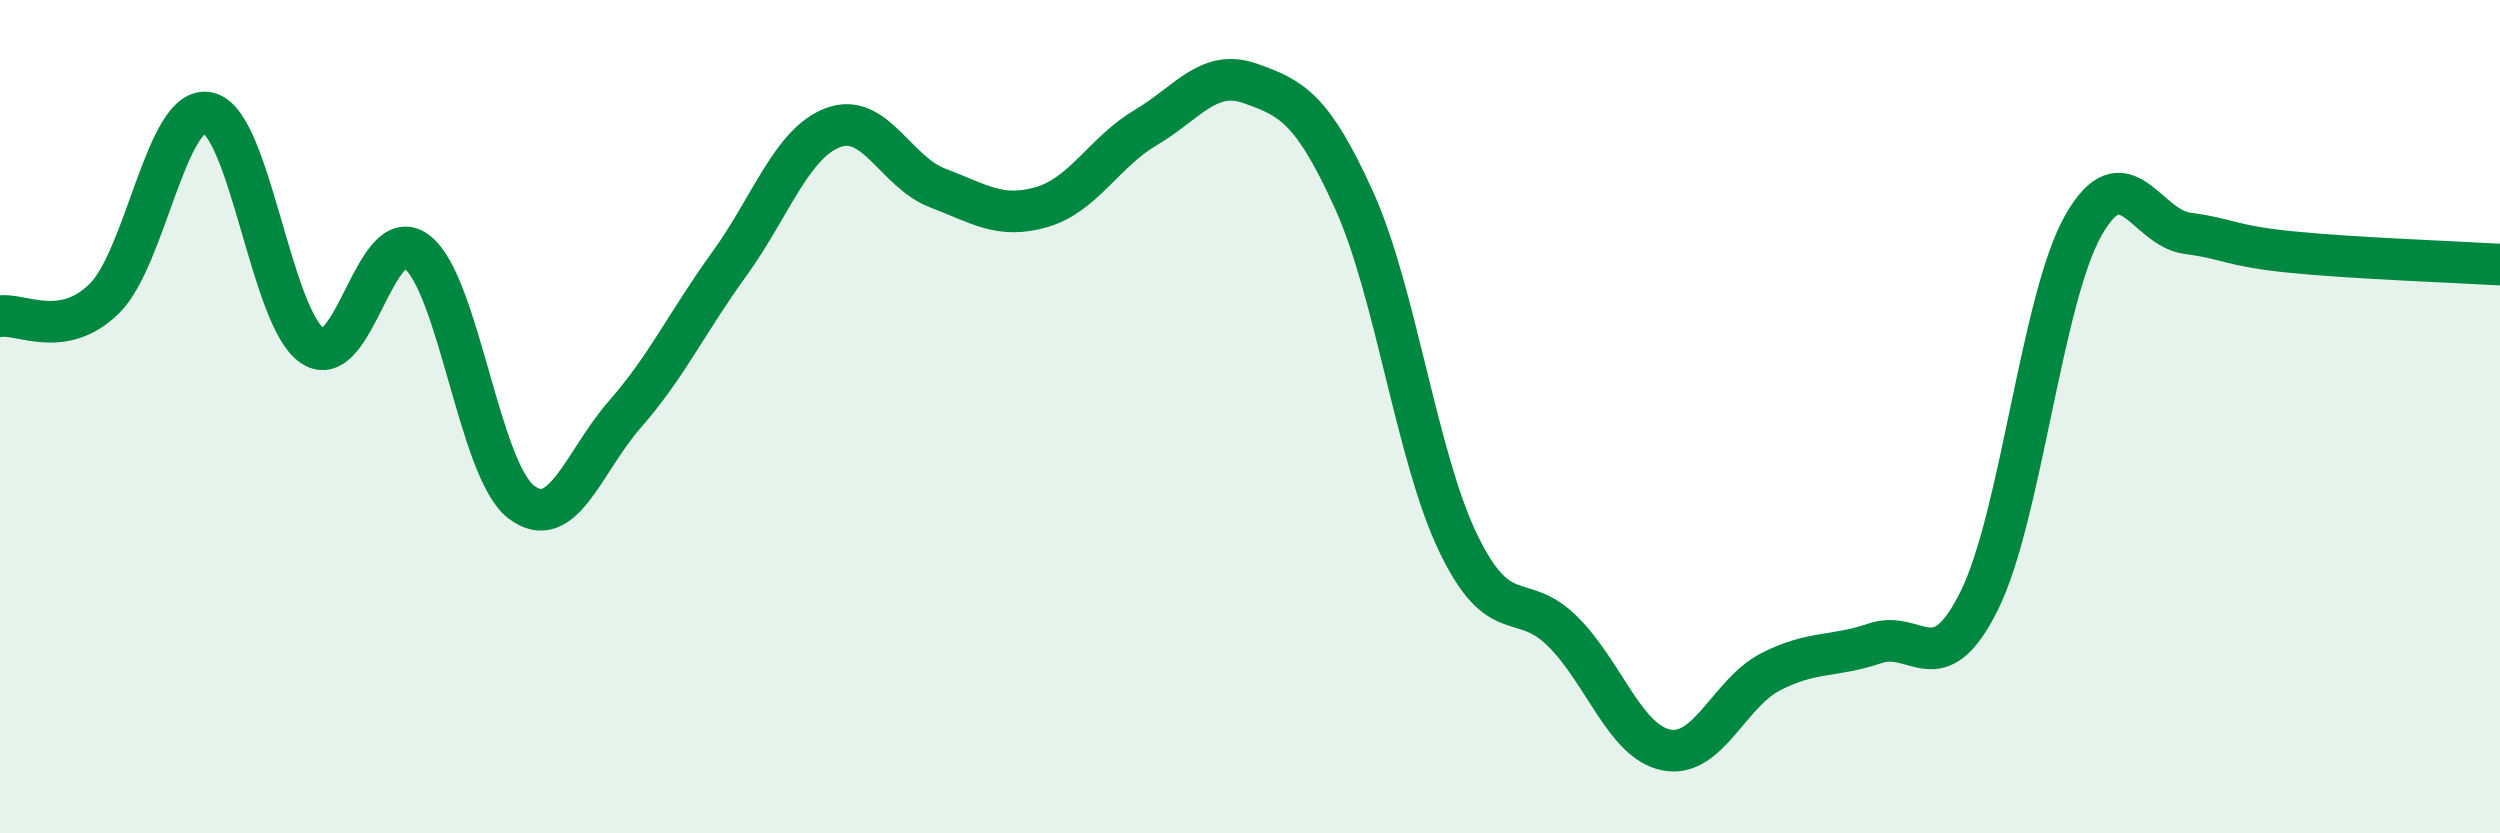
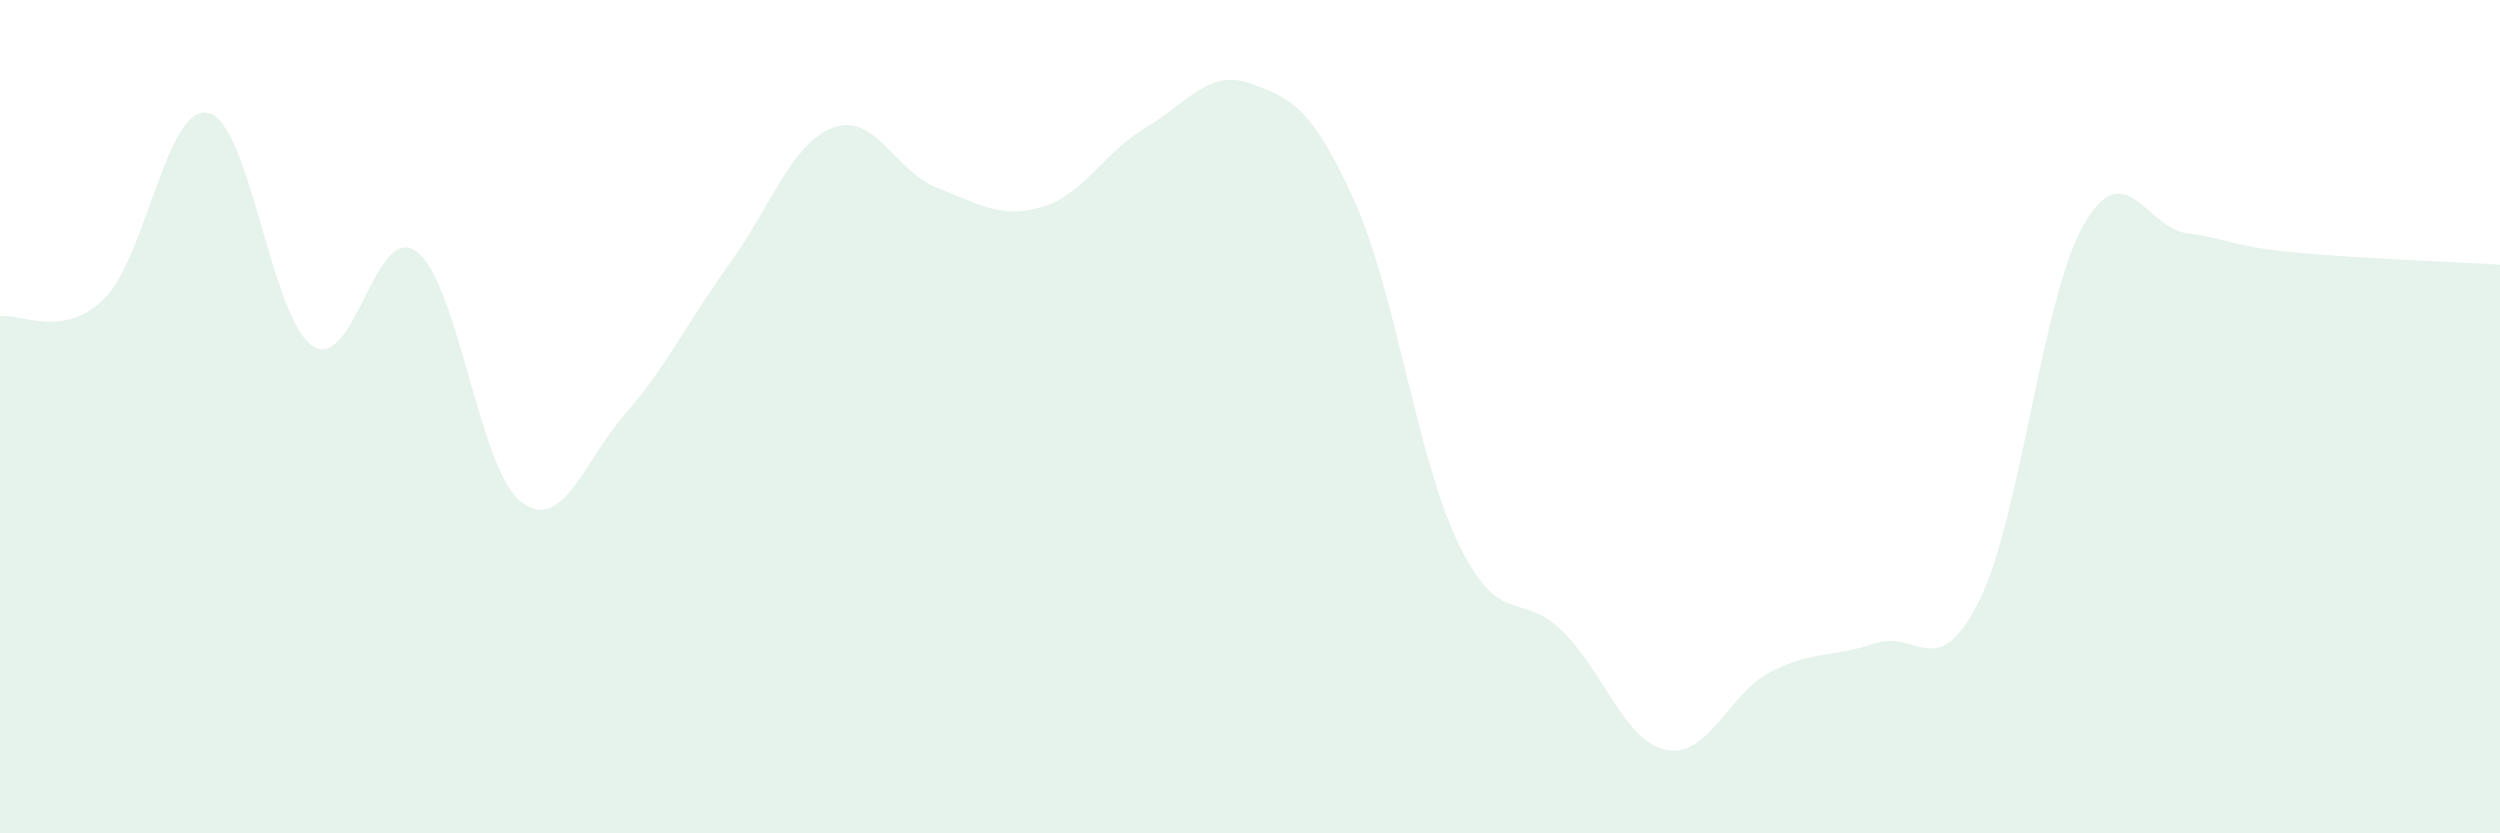
<svg xmlns="http://www.w3.org/2000/svg" width="60" height="20" viewBox="0 0 60 20">
  <path d="M 0,7.59 C 0.5,7.51 1.5,8.15 2.5,7.17 C 3.5,6.19 4,2.48 5,2.71 C 6,2.94 6.5,7.63 7.5,8.3 C 8.5,8.97 9,5.29 10,6.04 C 11,6.79 11.5,11.26 12.5,12.04 C 13.5,12.82 14,11.08 15,9.94 C 16,8.8 16.5,7.72 17.5,6.34 C 18.5,4.96 19,3.43 20,3.06 C 21,2.69 21.5,4.13 22.5,4.51 C 23.5,4.89 24,5.26 25,4.97 C 26,4.68 26.5,3.65 27.5,3.06 C 28.5,2.47 29,1.65 30,2 C 31,2.35 31.5,2.6 32.5,4.81 C 33.5,7.02 34,10.97 35,13.04 C 36,15.11 36.5,14.16 37.5,15.15 C 38.5,16.14 39,17.81 40,18 C 41,18.19 41.5,16.63 42.5,16.12 C 43.5,15.61 44,15.78 45,15.44 C 46,15.1 46.5,16.43 47.5,14.42 C 48.5,12.41 49,7.17 50,5.41 C 51,3.65 51.5,5.47 52.5,5.6 C 53.5,5.73 53.5,5.9 55,6.05 C 56.5,6.2 59,6.29 60,6.35L60 20L0 20Z" fill="#008740" opacity="0.1" stroke-linecap="round" stroke-linejoin="round" />
-   <path d="M 0,7.59 C 0.5,7.51 1.5,8.15 2.5,7.17 C 3.5,6.19 4,2.48 5,2.71 C 6,2.94 6.5,7.63 7.5,8.3 C 8.5,8.97 9,5.29 10,6.04 C 11,6.79 11.5,11.26 12.5,12.04 C 13.5,12.82 14,11.08 15,9.94 C 16,8.8 16.5,7.72 17.5,6.34 C 18.5,4.96 19,3.43 20,3.06 C 21,2.69 21.5,4.13 22.5,4.51 C 23.5,4.89 24,5.26 25,4.97 C 26,4.68 26.5,3.65 27.5,3.06 C 28.5,2.47 29,1.65 30,2 C 31,2.35 31.5,2.6 32.5,4.81 C 33.5,7.02 34,10.97 35,13.04 C 36,15.11 36.5,14.16 37.5,15.15 C 38.5,16.14 39,17.81 40,18 C 41,18.19 41.5,16.63 42.5,16.12 C 43.5,15.61 44,15.78 45,15.44 C 46,15.1 46.5,16.43 47.5,14.42 C 48.5,12.41 49,7.17 50,5.41 C 51,3.65 51.5,5.47 52.5,5.6 C 53.5,5.73 53.5,5.9 55,6.05 C 56.5,6.2 59,6.29 60,6.35" stroke="#008740" stroke-width="1" fill="none" stroke-linecap="round" stroke-linejoin="round" />
</svg>